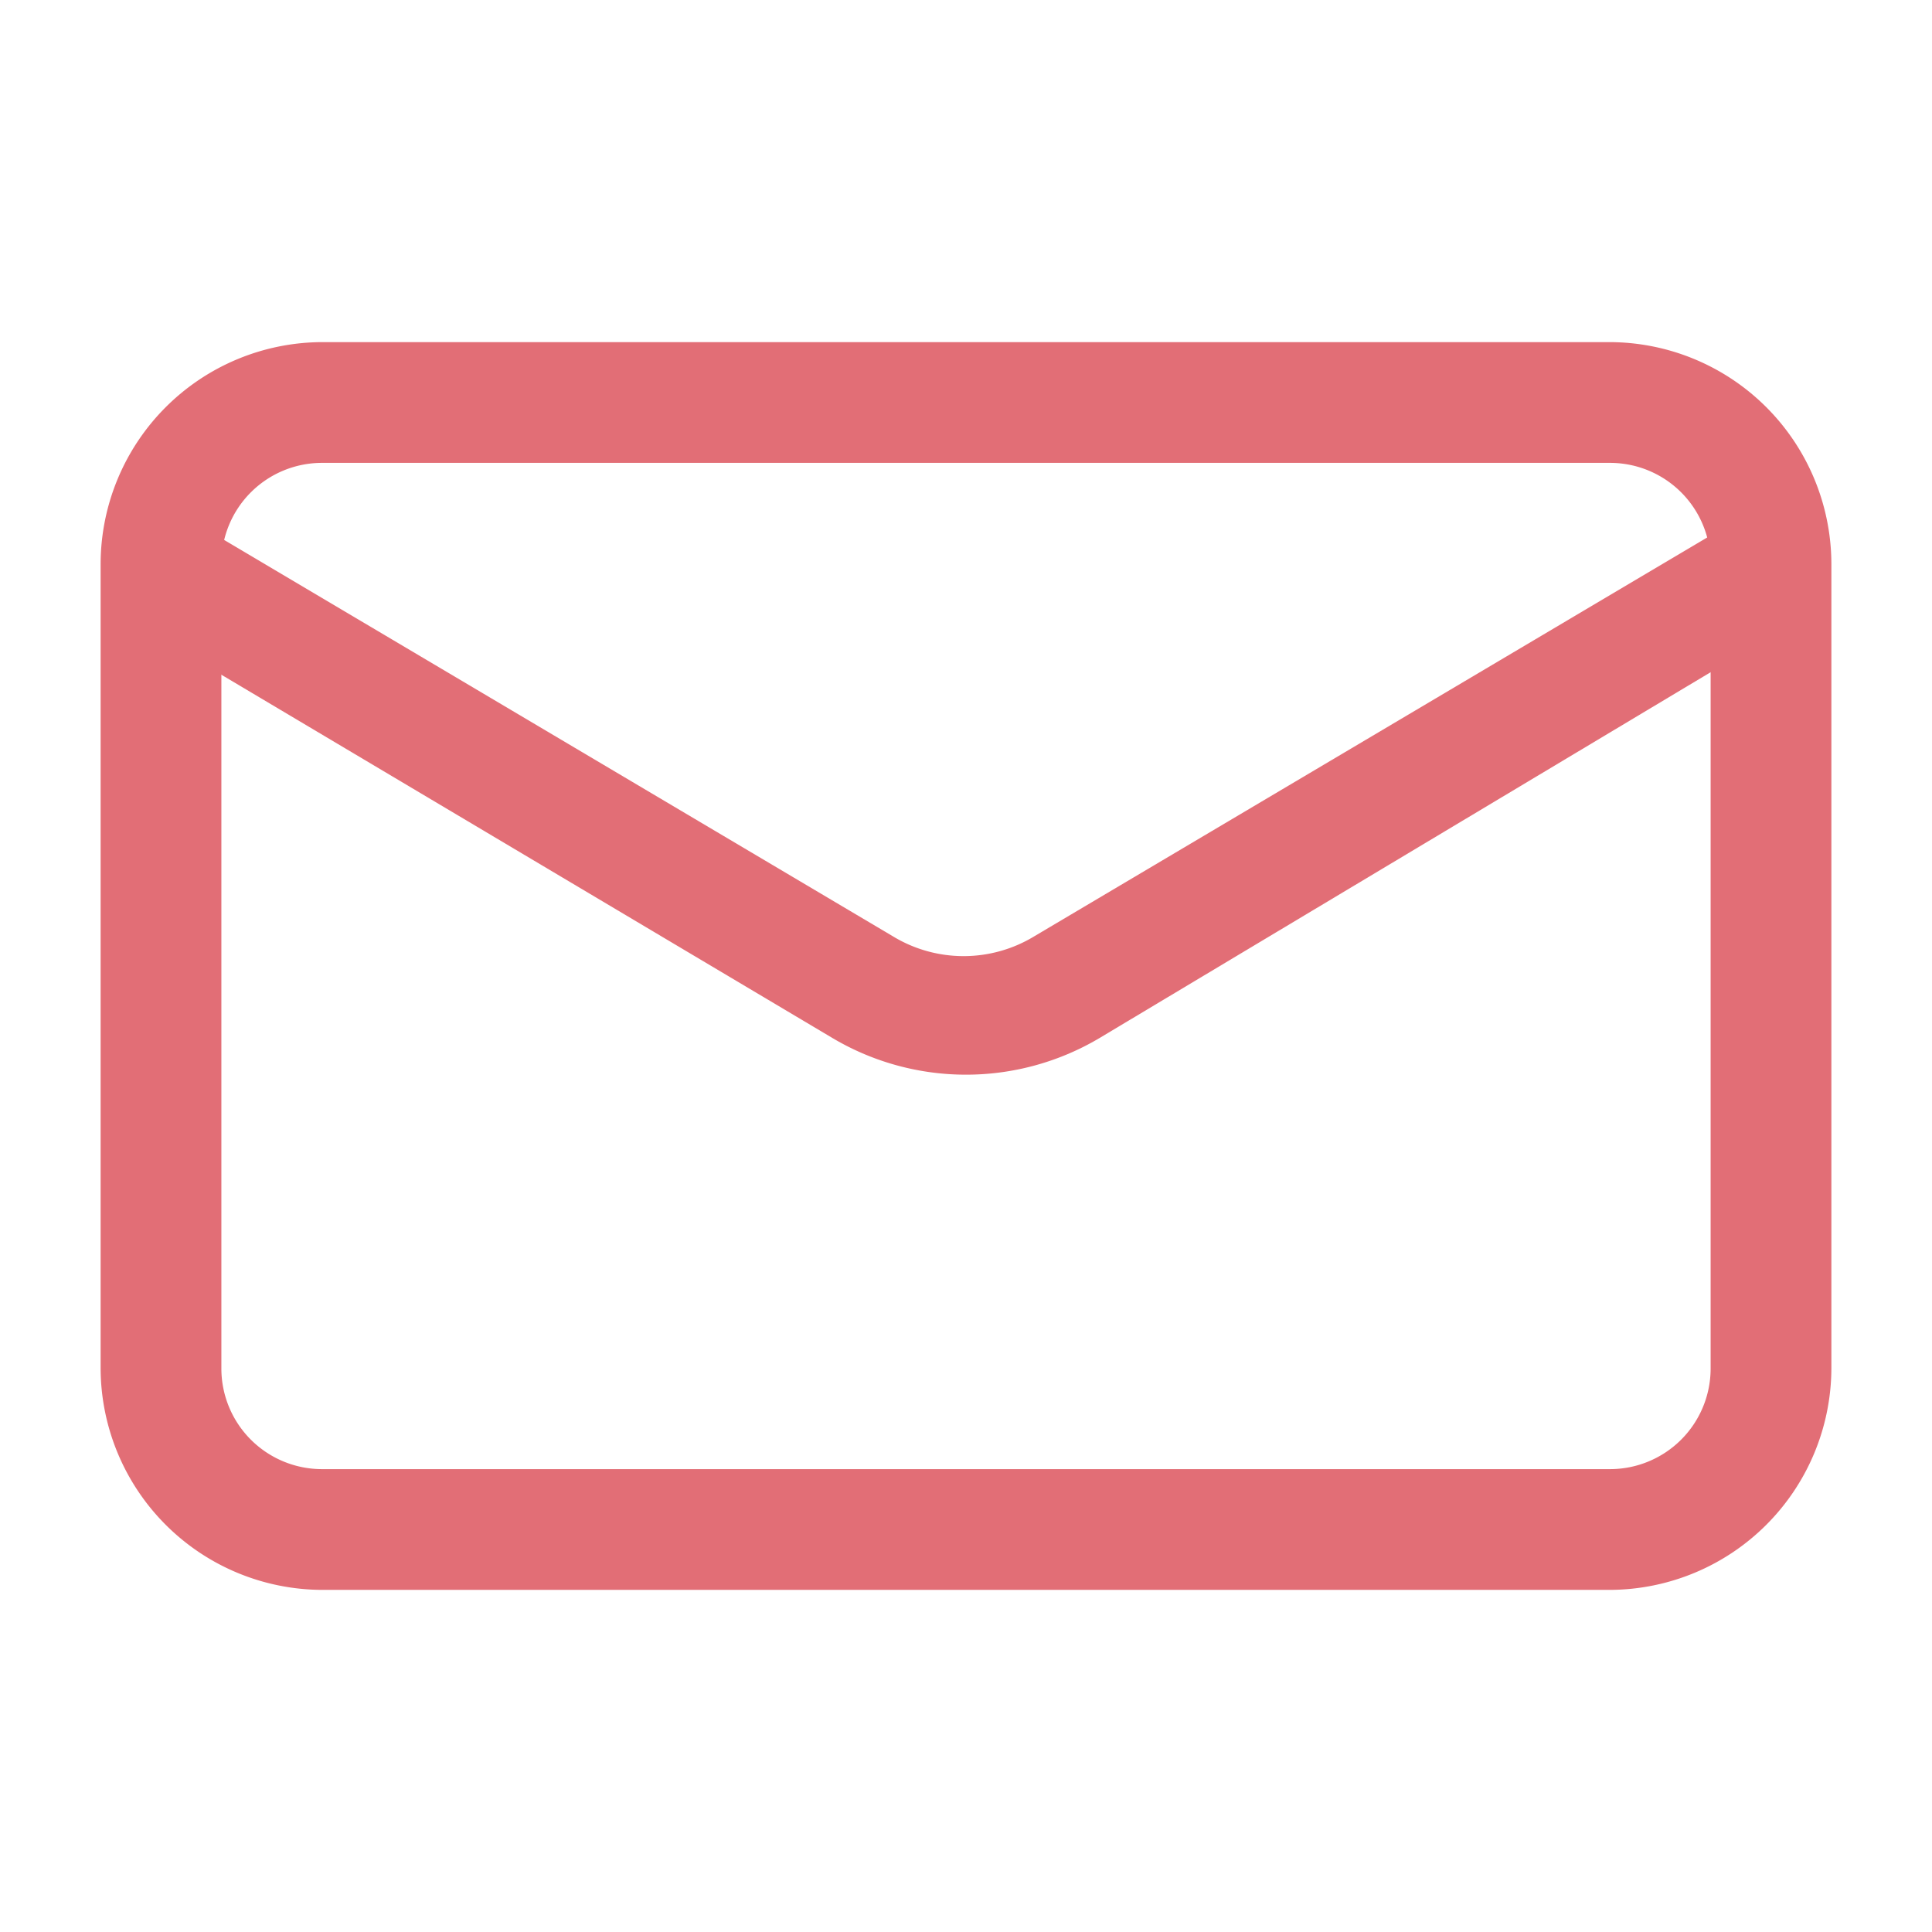
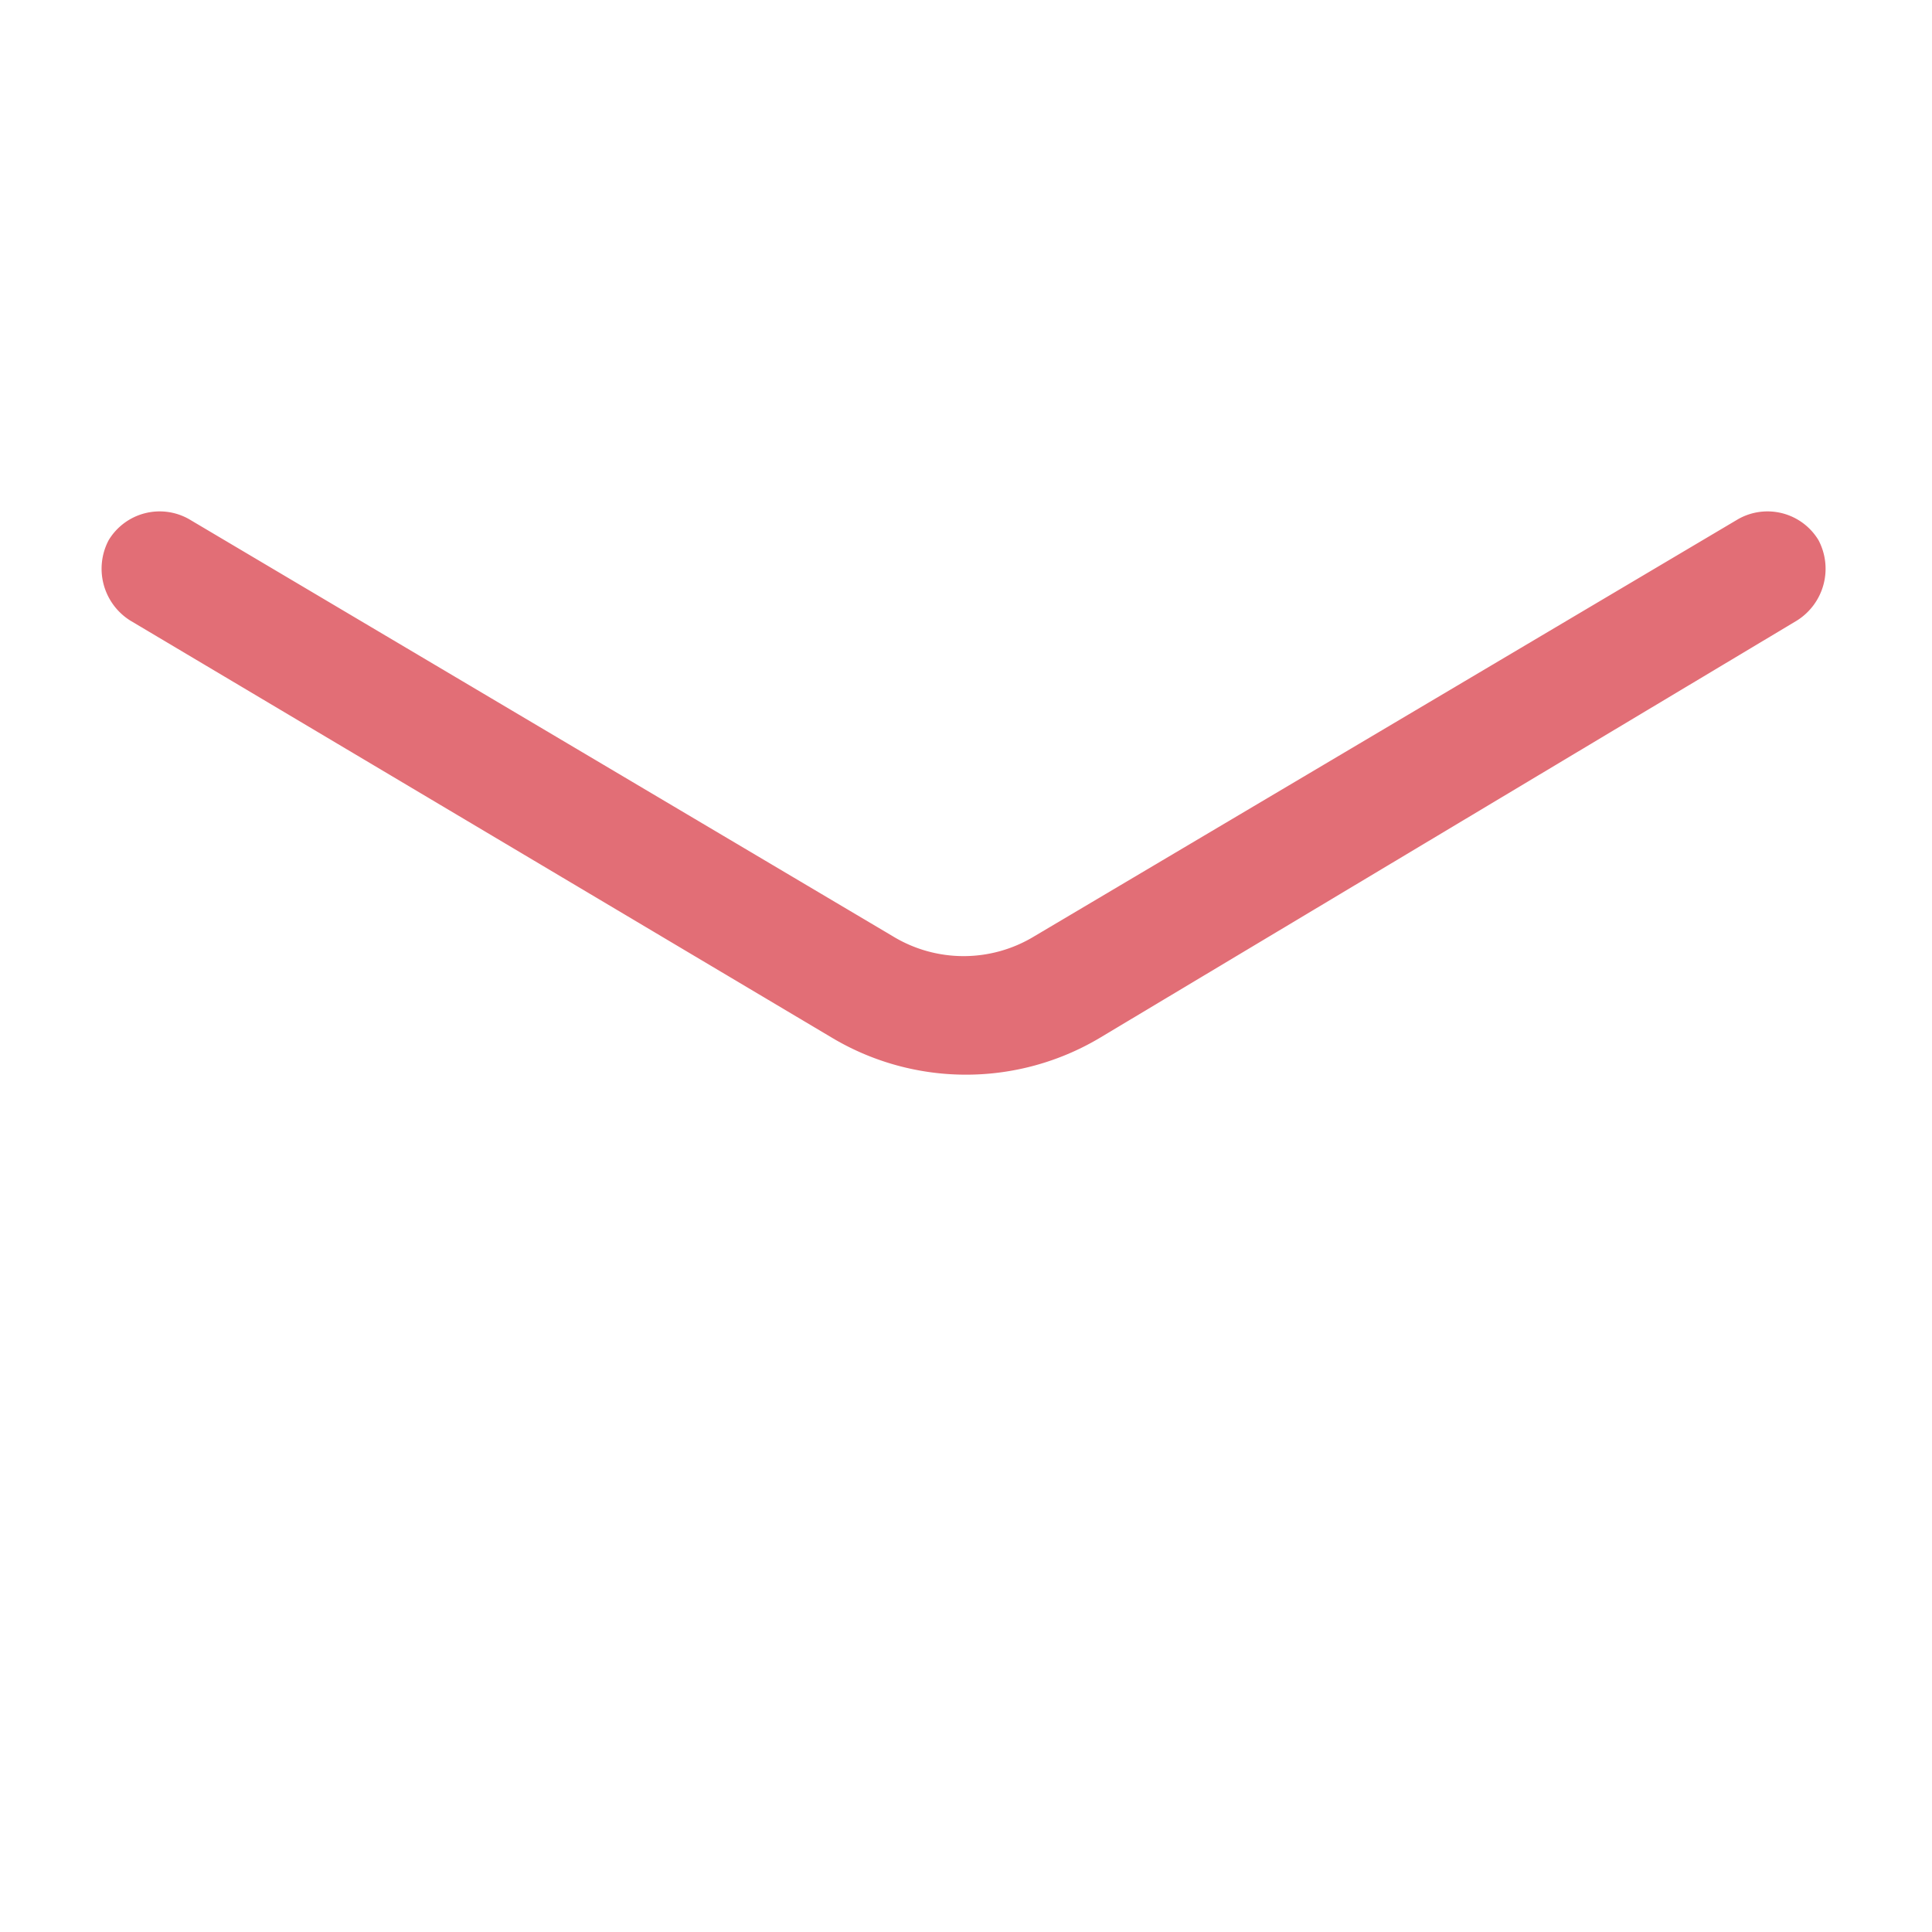
<svg xmlns="http://www.w3.org/2000/svg" version="1.1" width="512" height="512" x="0" y="0" viewBox="0 0 24 24" style="enable-background:new 0 0 512 512" xml:space="preserve" class="">
  <g>
-     <path d="M20 19.75H4A2.76 2.76 0 0 1 1.25 17V7A2.76 2.76 0 0 1 4 4.25h16A2.76 2.76 0 0 1 22.75 7v10A2.76 2.76 0 0 1 20 19.75Zm-16-14A1.25 1.25 0 0 0 2.75 7v10A1.25 1.25 0 0 0 4 18.25h16A1.25 1.25 0 0 0 21.25 17V7A1.25 1.25 0 0 0 20 5.75Z" fill="#e26e76" data-original="#000000" class="" />
    <path d="M12 13.35a3.25 3.25 0 0 1-1.65-.45L1.62 7.71a.76.76 0 0 1-.27-1 .74.74 0 0 1 1-.26l8.74 5.18a1.69 1.69 0 0 0 1.76 0l8.74-5.18a.74.74 0 0 1 1 .26.76.76 0 0 1-.27 1l-8.67 5.19a3.25 3.25 0 0 1-1.65.45Z" fill="#e26e76" data-original="#000000" class="" />
  </g>
</svg>